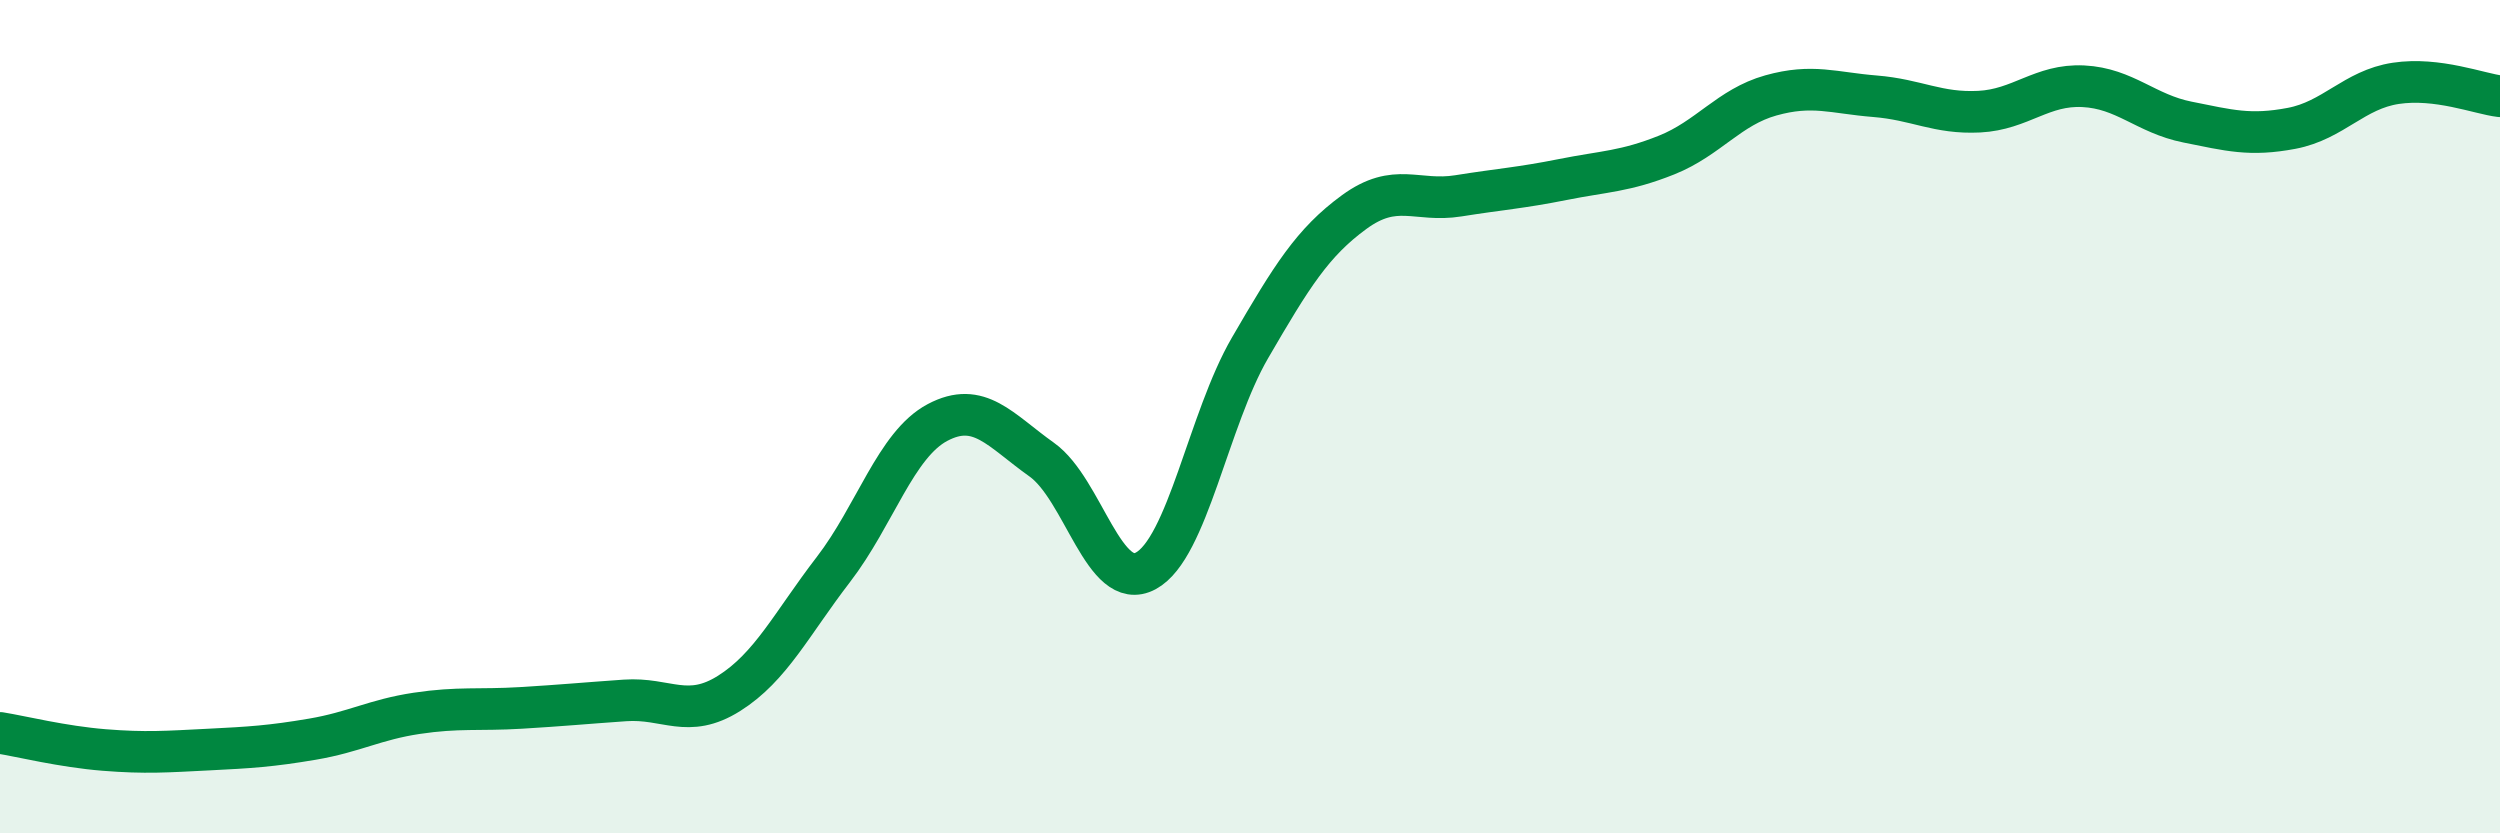
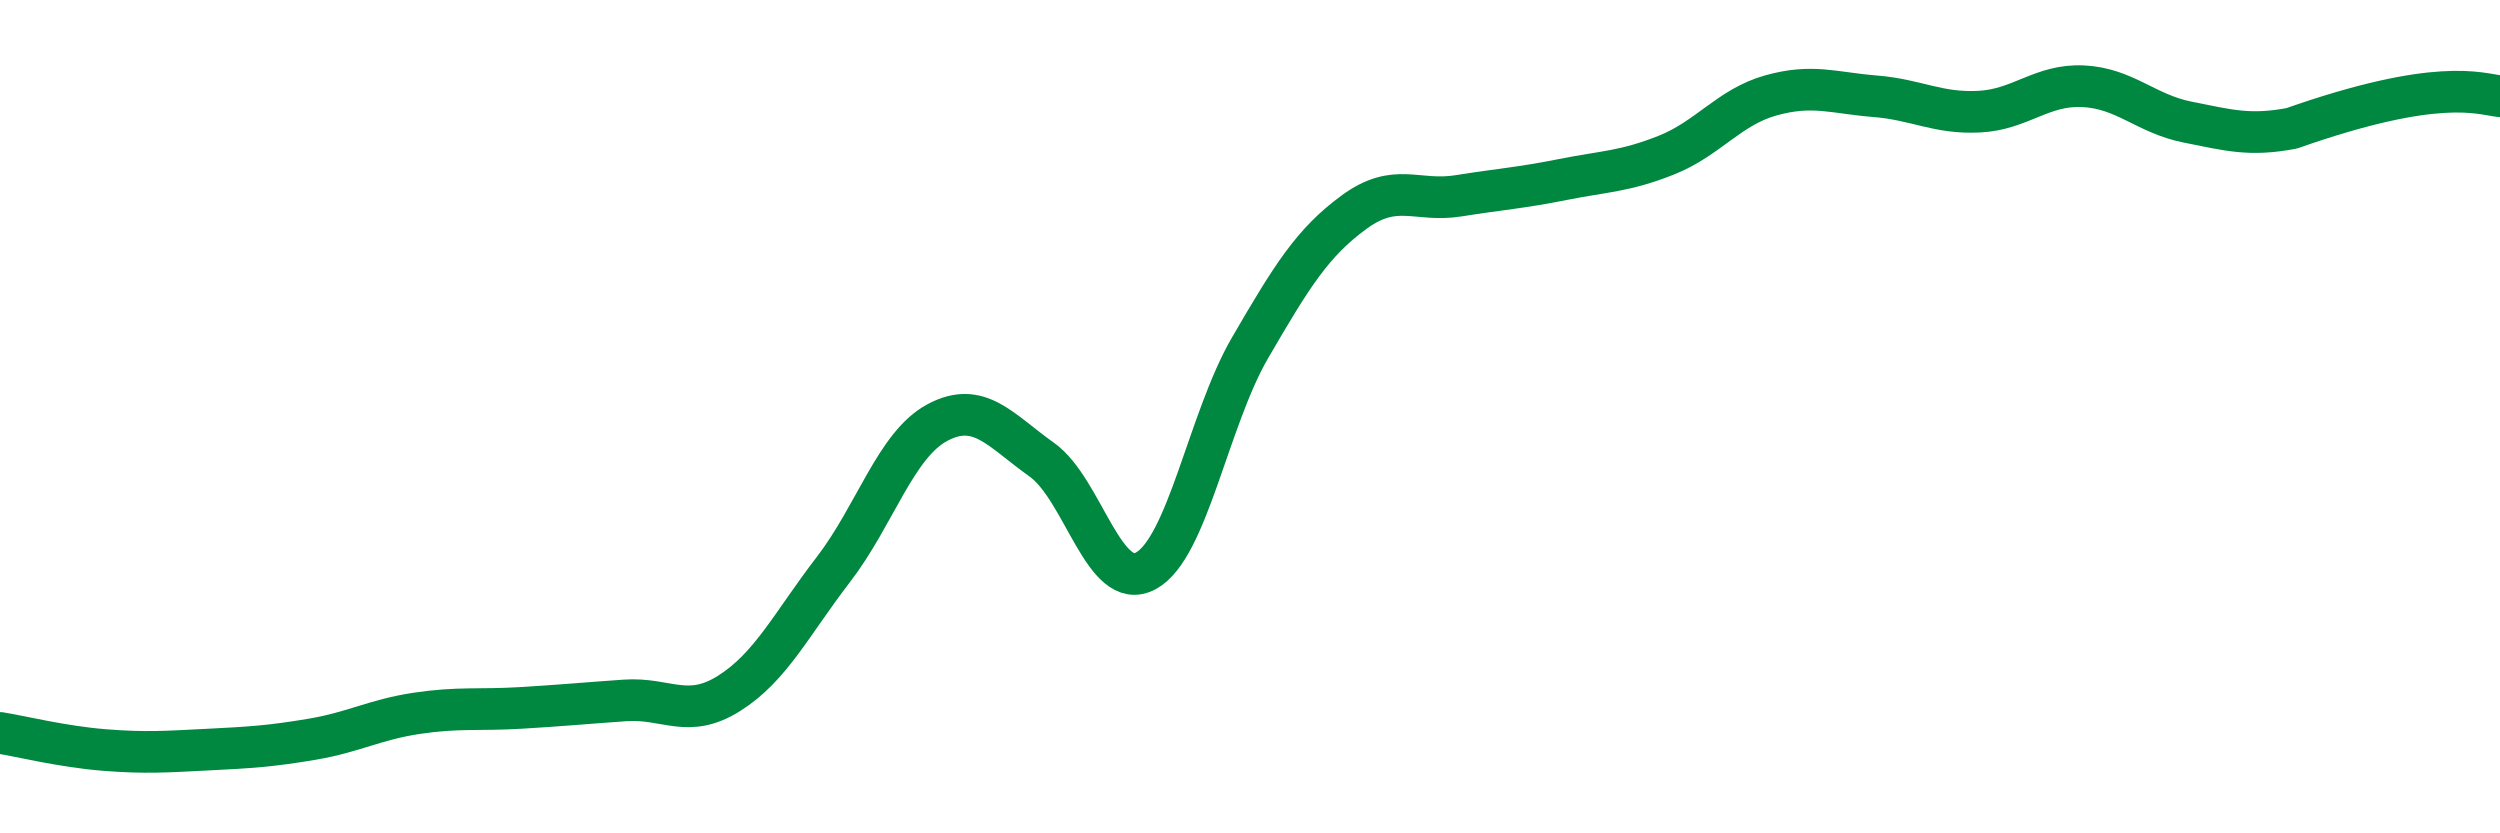
<svg xmlns="http://www.w3.org/2000/svg" width="60" height="20" viewBox="0 0 60 20">
-   <path d="M 0,17.59 C 0.5,17.67 1.5,17.92 2.5,18 C 3.5,18.08 4,18.04 5,17.99 C 6,17.94 6.5,17.91 7.5,17.74 C 8.5,17.57 9,17.27 10,17.12 C 11,16.97 11.5,17.05 12.5,16.99 C 13.5,16.93 14,16.88 15,16.81 C 16,16.74 16.5,17.27 17.5,16.64 C 18.5,16.01 19,14.97 20,13.67 C 21,12.37 21.5,10.67 22.5,10.14 C 23.5,9.61 24,10.32 25,11.03 C 26,11.74 26.5,14.24 27.5,13.7 C 28.5,13.16 29,10.07 30,8.35 C 31,6.63 31.5,5.82 32.5,5.09 C 33.5,4.36 34,4.86 35,4.7 C 36,4.54 36.5,4.51 37.5,4.31 C 38.5,4.11 39,4.12 40,3.72 C 41,3.32 41.5,2.57 42.5,2.29 C 43.5,2.01 44,2.23 45,2.31 C 46,2.39 46.5,2.73 47.5,2.68 C 48.5,2.63 49,2.02 50,2.07 C 51,2.12 51.5,2.73 52.5,2.93 C 53.5,3.13 54,3.27 55,3.08 C 56,2.89 56.5,2.15 57.5,2 C 58.5,1.85 59.5,2.25 60,2.31L60 20L0 20Z" fill="#008740" opacity="0.1" stroke-linecap="round" stroke-linejoin="round" />
-   <path d="M 0,17.59 C 0.5,17.67 1.5,17.92 2.5,18 C 3.5,18.08 4,18.04 5,17.99 C 6,17.94 6.5,17.91 7.5,17.74 C 8.5,17.57 9,17.27 10,17.12 C 11,16.97 11.5,17.05 12.5,16.99 C 13.5,16.93 14,16.88 15,16.81 C 16,16.74 16.5,17.27 17.5,16.64 C 18.5,16.01 19,14.97 20,13.67 C 21,12.37 21.5,10.67 22.5,10.14 C 23.5,9.61 24,10.32 25,11.03 C 26,11.74 26.5,14.24 27.5,13.7 C 28.5,13.16 29,10.07 30,8.35 C 31,6.63 31.5,5.82 32.5,5.09 C 33.5,4.36 34,4.86 35,4.7 C 36,4.54 36.5,4.51 37.5,4.31 C 38.5,4.11 39,4.12 40,3.72 C 41,3.32 41.5,2.57 42.5,2.29 C 43.5,2.01 44,2.23 45,2.31 C 46,2.39 46.5,2.73 47.5,2.68 C 48.5,2.63 49,2.02 50,2.07 C 51,2.12 51.5,2.73 52.5,2.93 C 53.5,3.13 54,3.27 55,3.08 C 56,2.89 56.5,2.15 57.5,2 C 58.5,1.85 59.5,2.25 60,2.31" stroke="#008740" stroke-width="1" fill="none" stroke-linecap="round" stroke-linejoin="round" />
+   <path d="M 0,17.59 C 0.5,17.67 1.5,17.92 2.5,18 C 3.5,18.08 4,18.04 5,17.99 C 6,17.94 6.5,17.91 7.5,17.74 C 8.5,17.57 9,17.27 10,17.12 C 11,16.97 11.5,17.05 12.5,16.99 C 13.5,16.93 14,16.88 15,16.81 C 16,16.74 16.5,17.27 17.5,16.64 C 18.5,16.01 19,14.97 20,13.67 C 21,12.37 21.5,10.67 22.5,10.14 C 23.5,9.61 24,10.32 25,11.03 C 26,11.74 26.5,14.24 27.5,13.7 C 28.5,13.16 29,10.07 30,8.35 C 31,6.63 31.5,5.82 32.5,5.09 C 33.5,4.36 34,4.86 35,4.7 C 36,4.54 36.5,4.51 37.5,4.31 C 38.5,4.11 39,4.12 40,3.72 C 41,3.32 41.5,2.57 42.5,2.29 C 43.5,2.01 44,2.23 45,2.31 C 46,2.39 46.5,2.73 47.5,2.68 C 48.5,2.63 49,2.02 50,2.07 C 51,2.12 51.5,2.73 52.5,2.93 C 53.5,3.13 54,3.27 55,3.08 C 58.5,1.85 59.5,2.25 60,2.31" stroke="#008740" stroke-width="1" fill="none" stroke-linecap="round" stroke-linejoin="round" />
</svg>